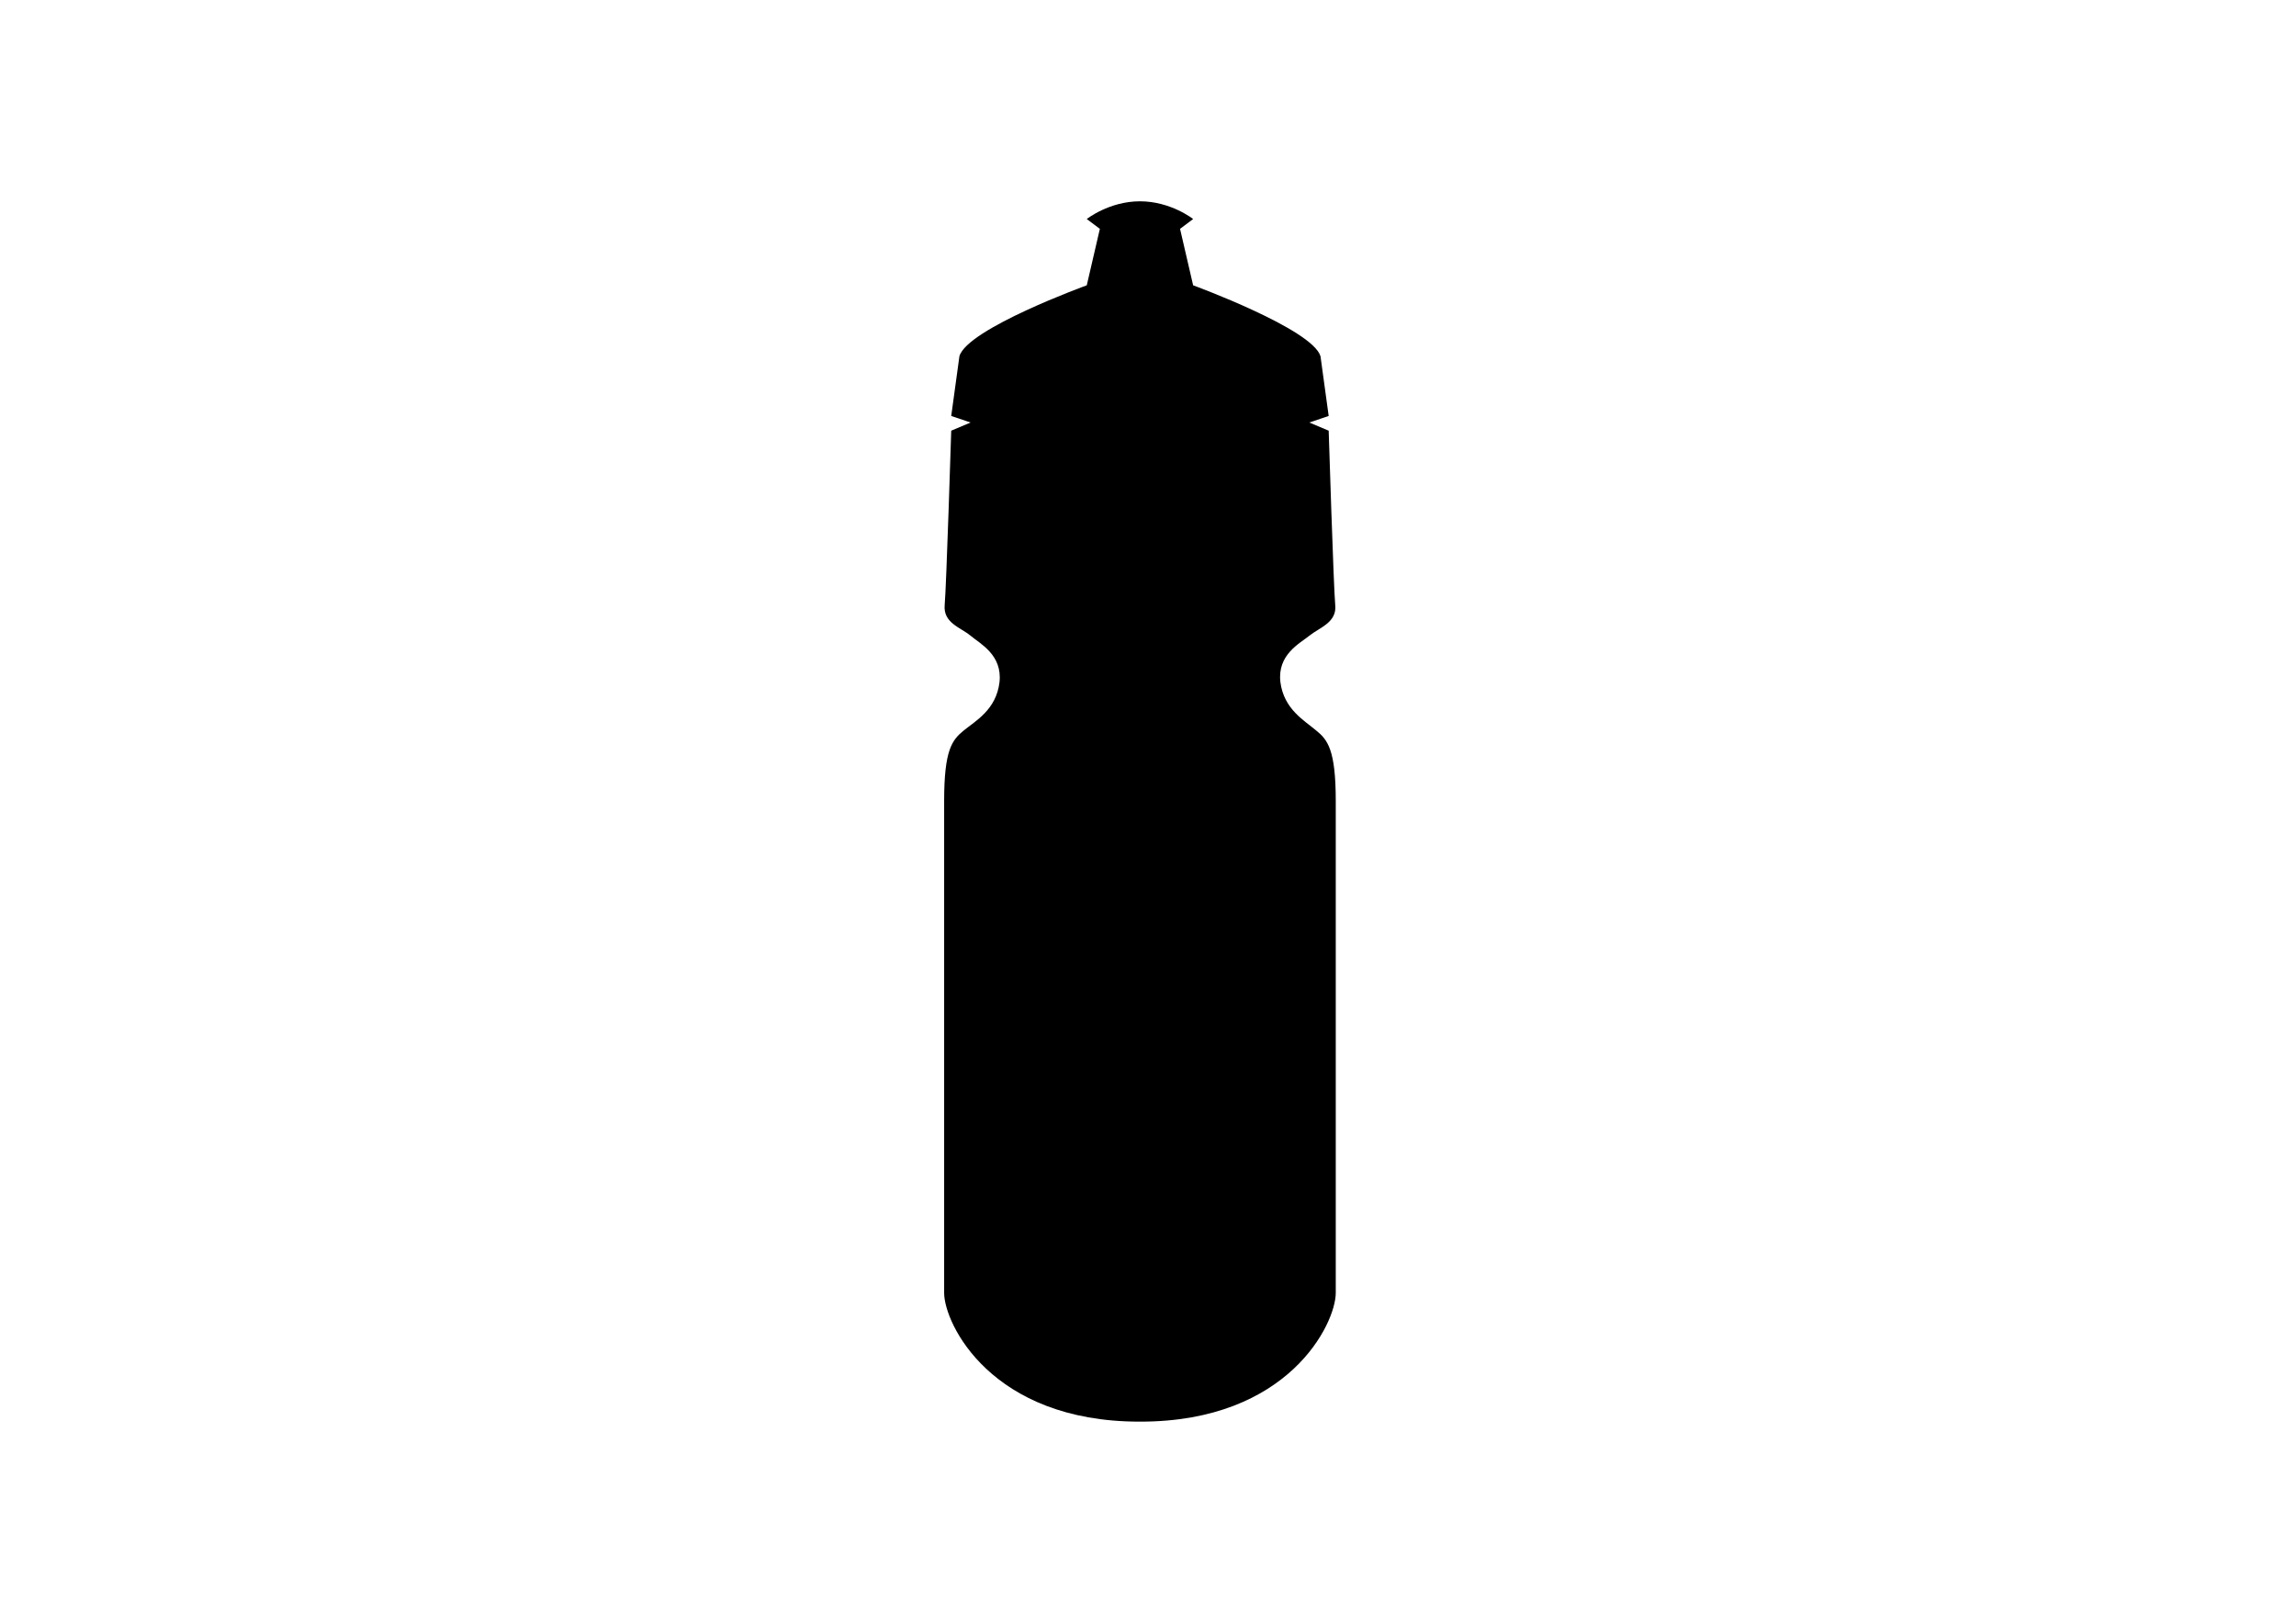
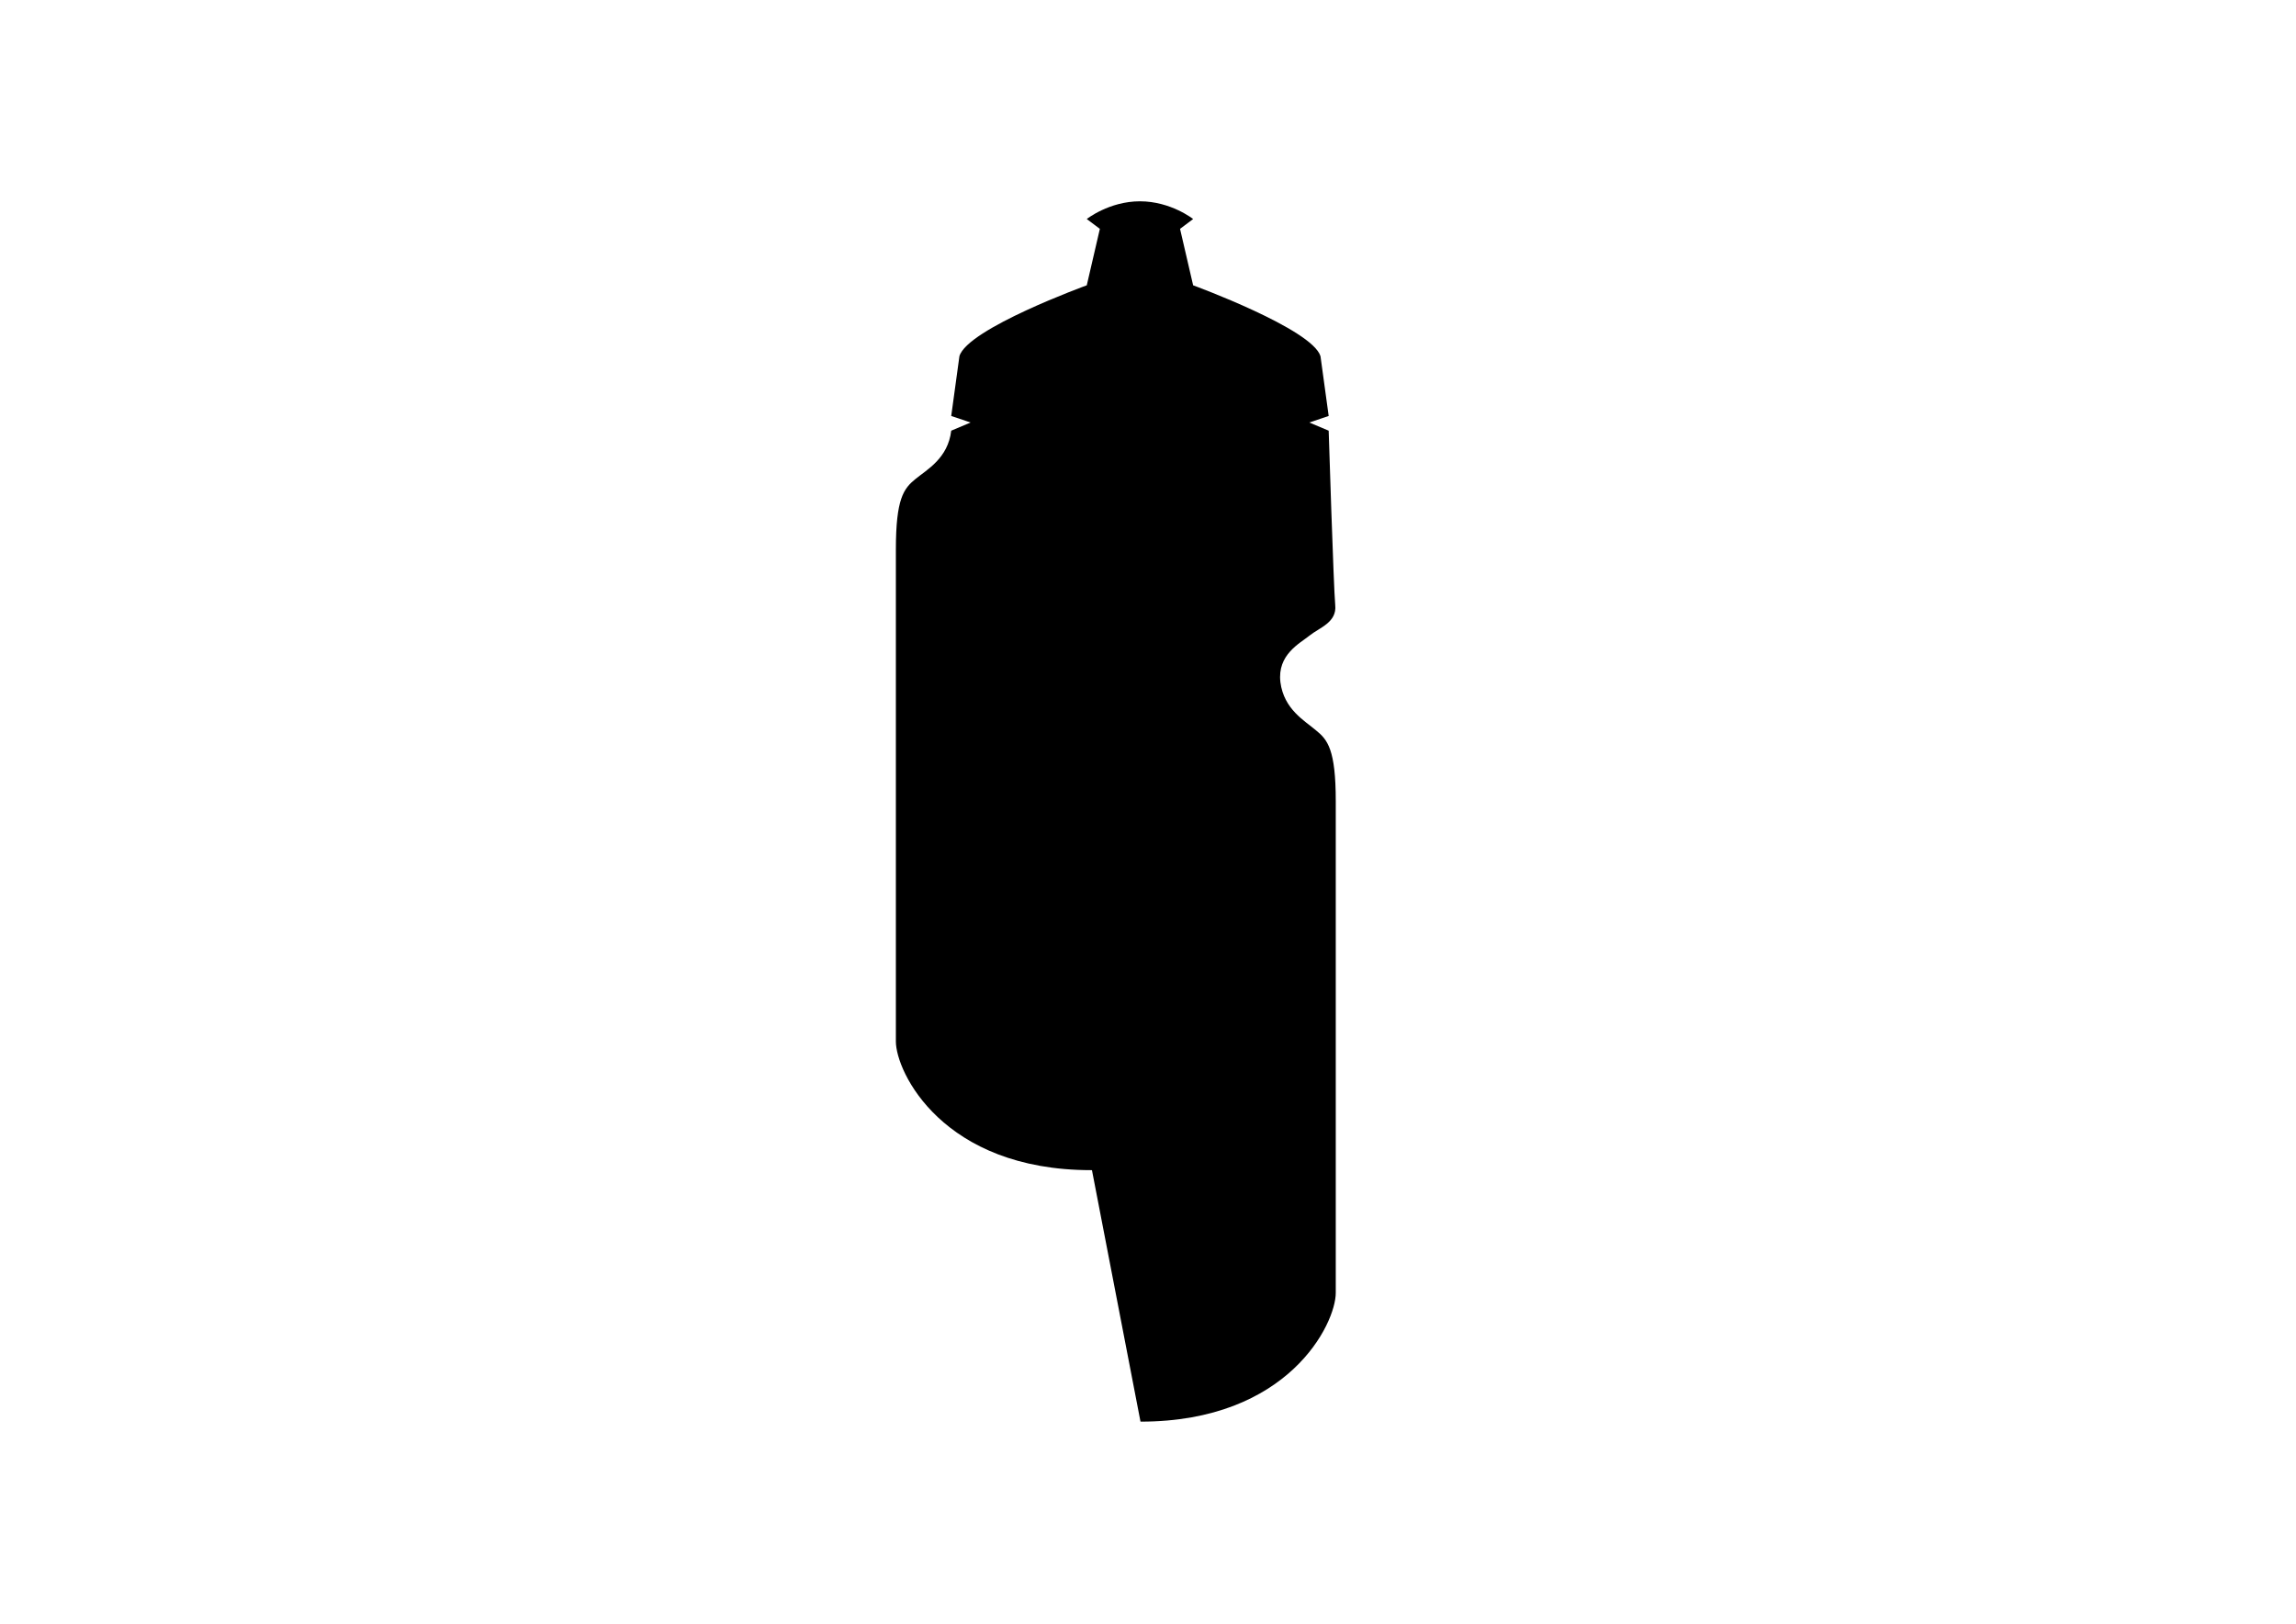
<svg xmlns="http://www.w3.org/2000/svg" id="Lag_1" version="1.1" viewBox="0 0 841.9 595.3">
-   <path d="M418.2,521.2c54.4,0,71.6-36,71.6-47.2v-180.3c0-18.9-3-22.5-7.2-25.9-4.2-3.6-11.8-7.7-13.1-17.7-1.2-10.1,7.1-14.2,10.7-17.1s10.1-4.8,9.4-11.2c-.6-6.5-2.4-63.9-2.4-63.9l-7.1-3,7.1-2.4-3-21.9c-3-10-46.7-26-46.7-26l-4.8-20.7,4.8-3.6s-8.2-6.5-19.5-6.5-19.5,6.5-19.5,6.5l4.8,3.6-4.8,20.7s-43.8,15.9-46.7,26l-3,21.9,7.1,2.4-7.1,3s-1.8,57.3-2.4,63.9,5.8,8.2,9.4,11.2,11.8,7.1,10.7,17.1c-1.2,10.1-8.8,14.2-13.1,17.7s-7.2,7.1-7.2,25.9v180.3c0,11.2,17.2,47.2,71.6,47.2h.3Z" />
+   <path d="M418.2,521.2c54.4,0,71.6-36,71.6-47.2v-180.3c0-18.9-3-22.5-7.2-25.9-4.2-3.6-11.8-7.7-13.1-17.7-1.2-10.1,7.1-14.2,10.7-17.1s10.1-4.8,9.4-11.2c-.6-6.5-2.4-63.9-2.4-63.9l-7.1-3,7.1-2.4-3-21.9c-3-10-46.7-26-46.7-26l-4.8-20.7,4.8-3.6s-8.2-6.5-19.5-6.5-19.5,6.5-19.5,6.5l4.8,3.6-4.8,20.7s-43.8,15.9-46.7,26l-3,21.9,7.1,2.4-7.1,3c-1.2,10.1-8.8,14.2-13.1,17.7s-7.2,7.1-7.2,25.9v180.3c0,11.2,17.2,47.2,71.6,47.2h.3Z" />
</svg>